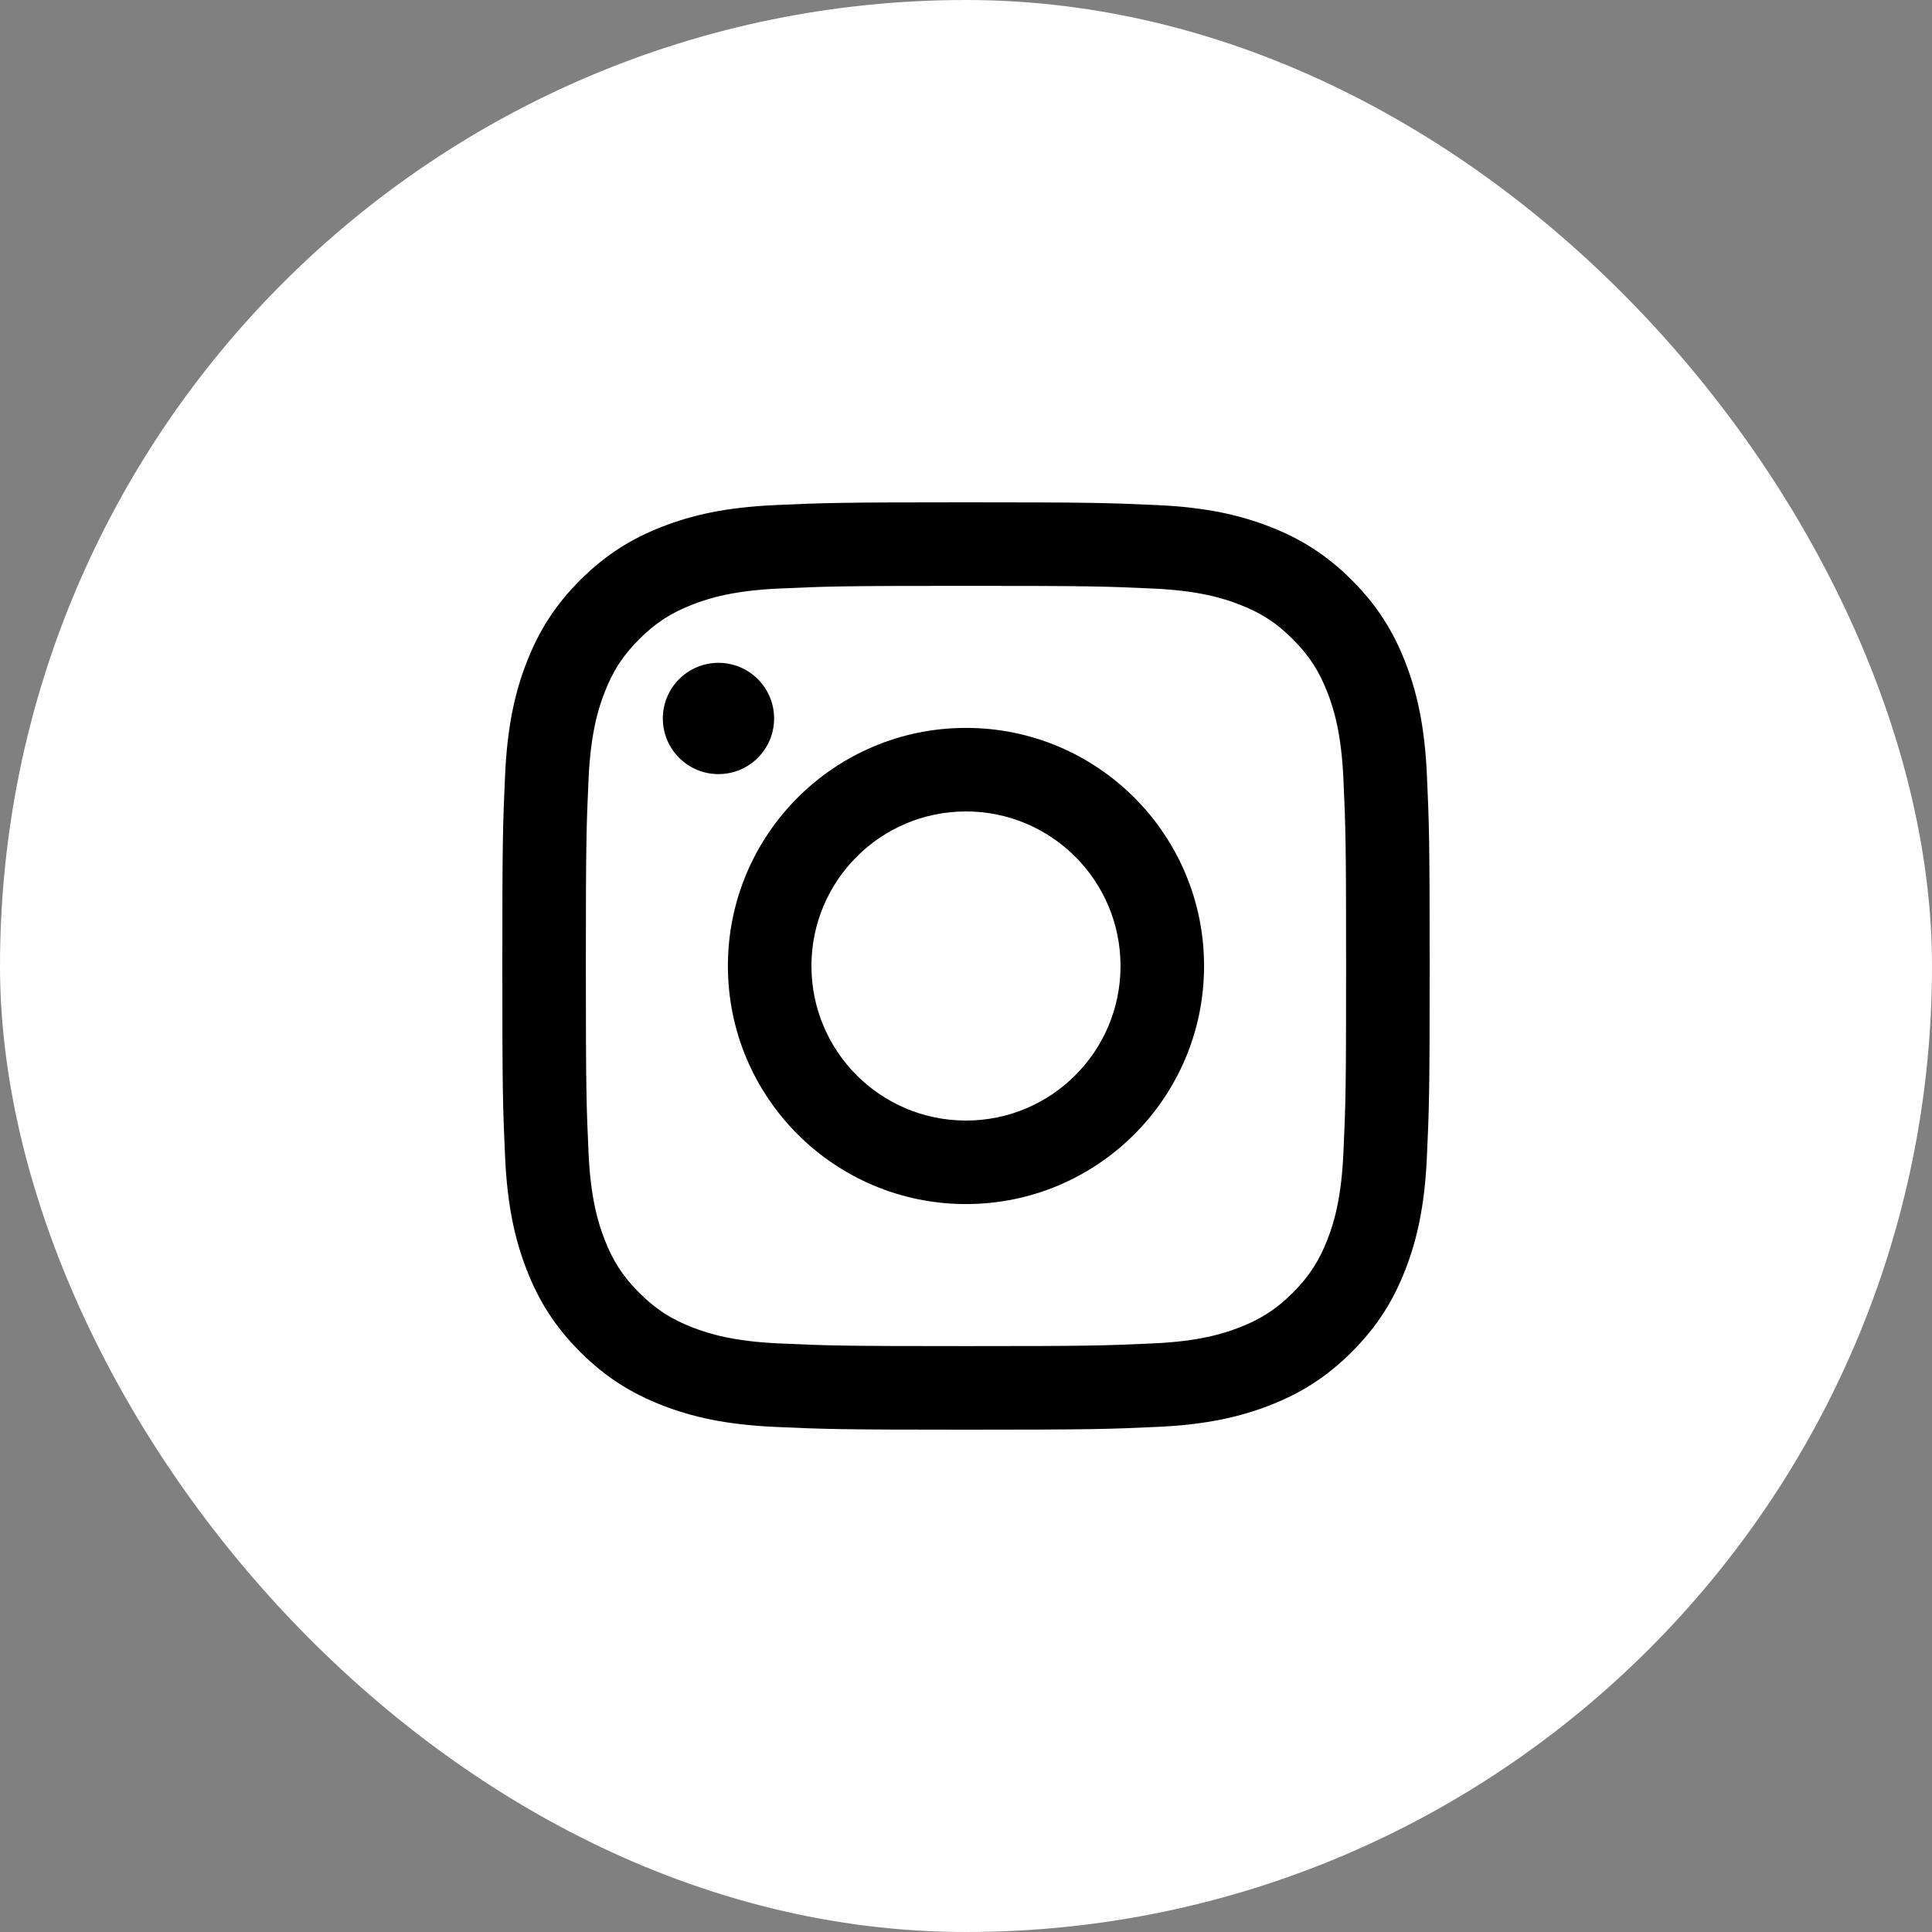
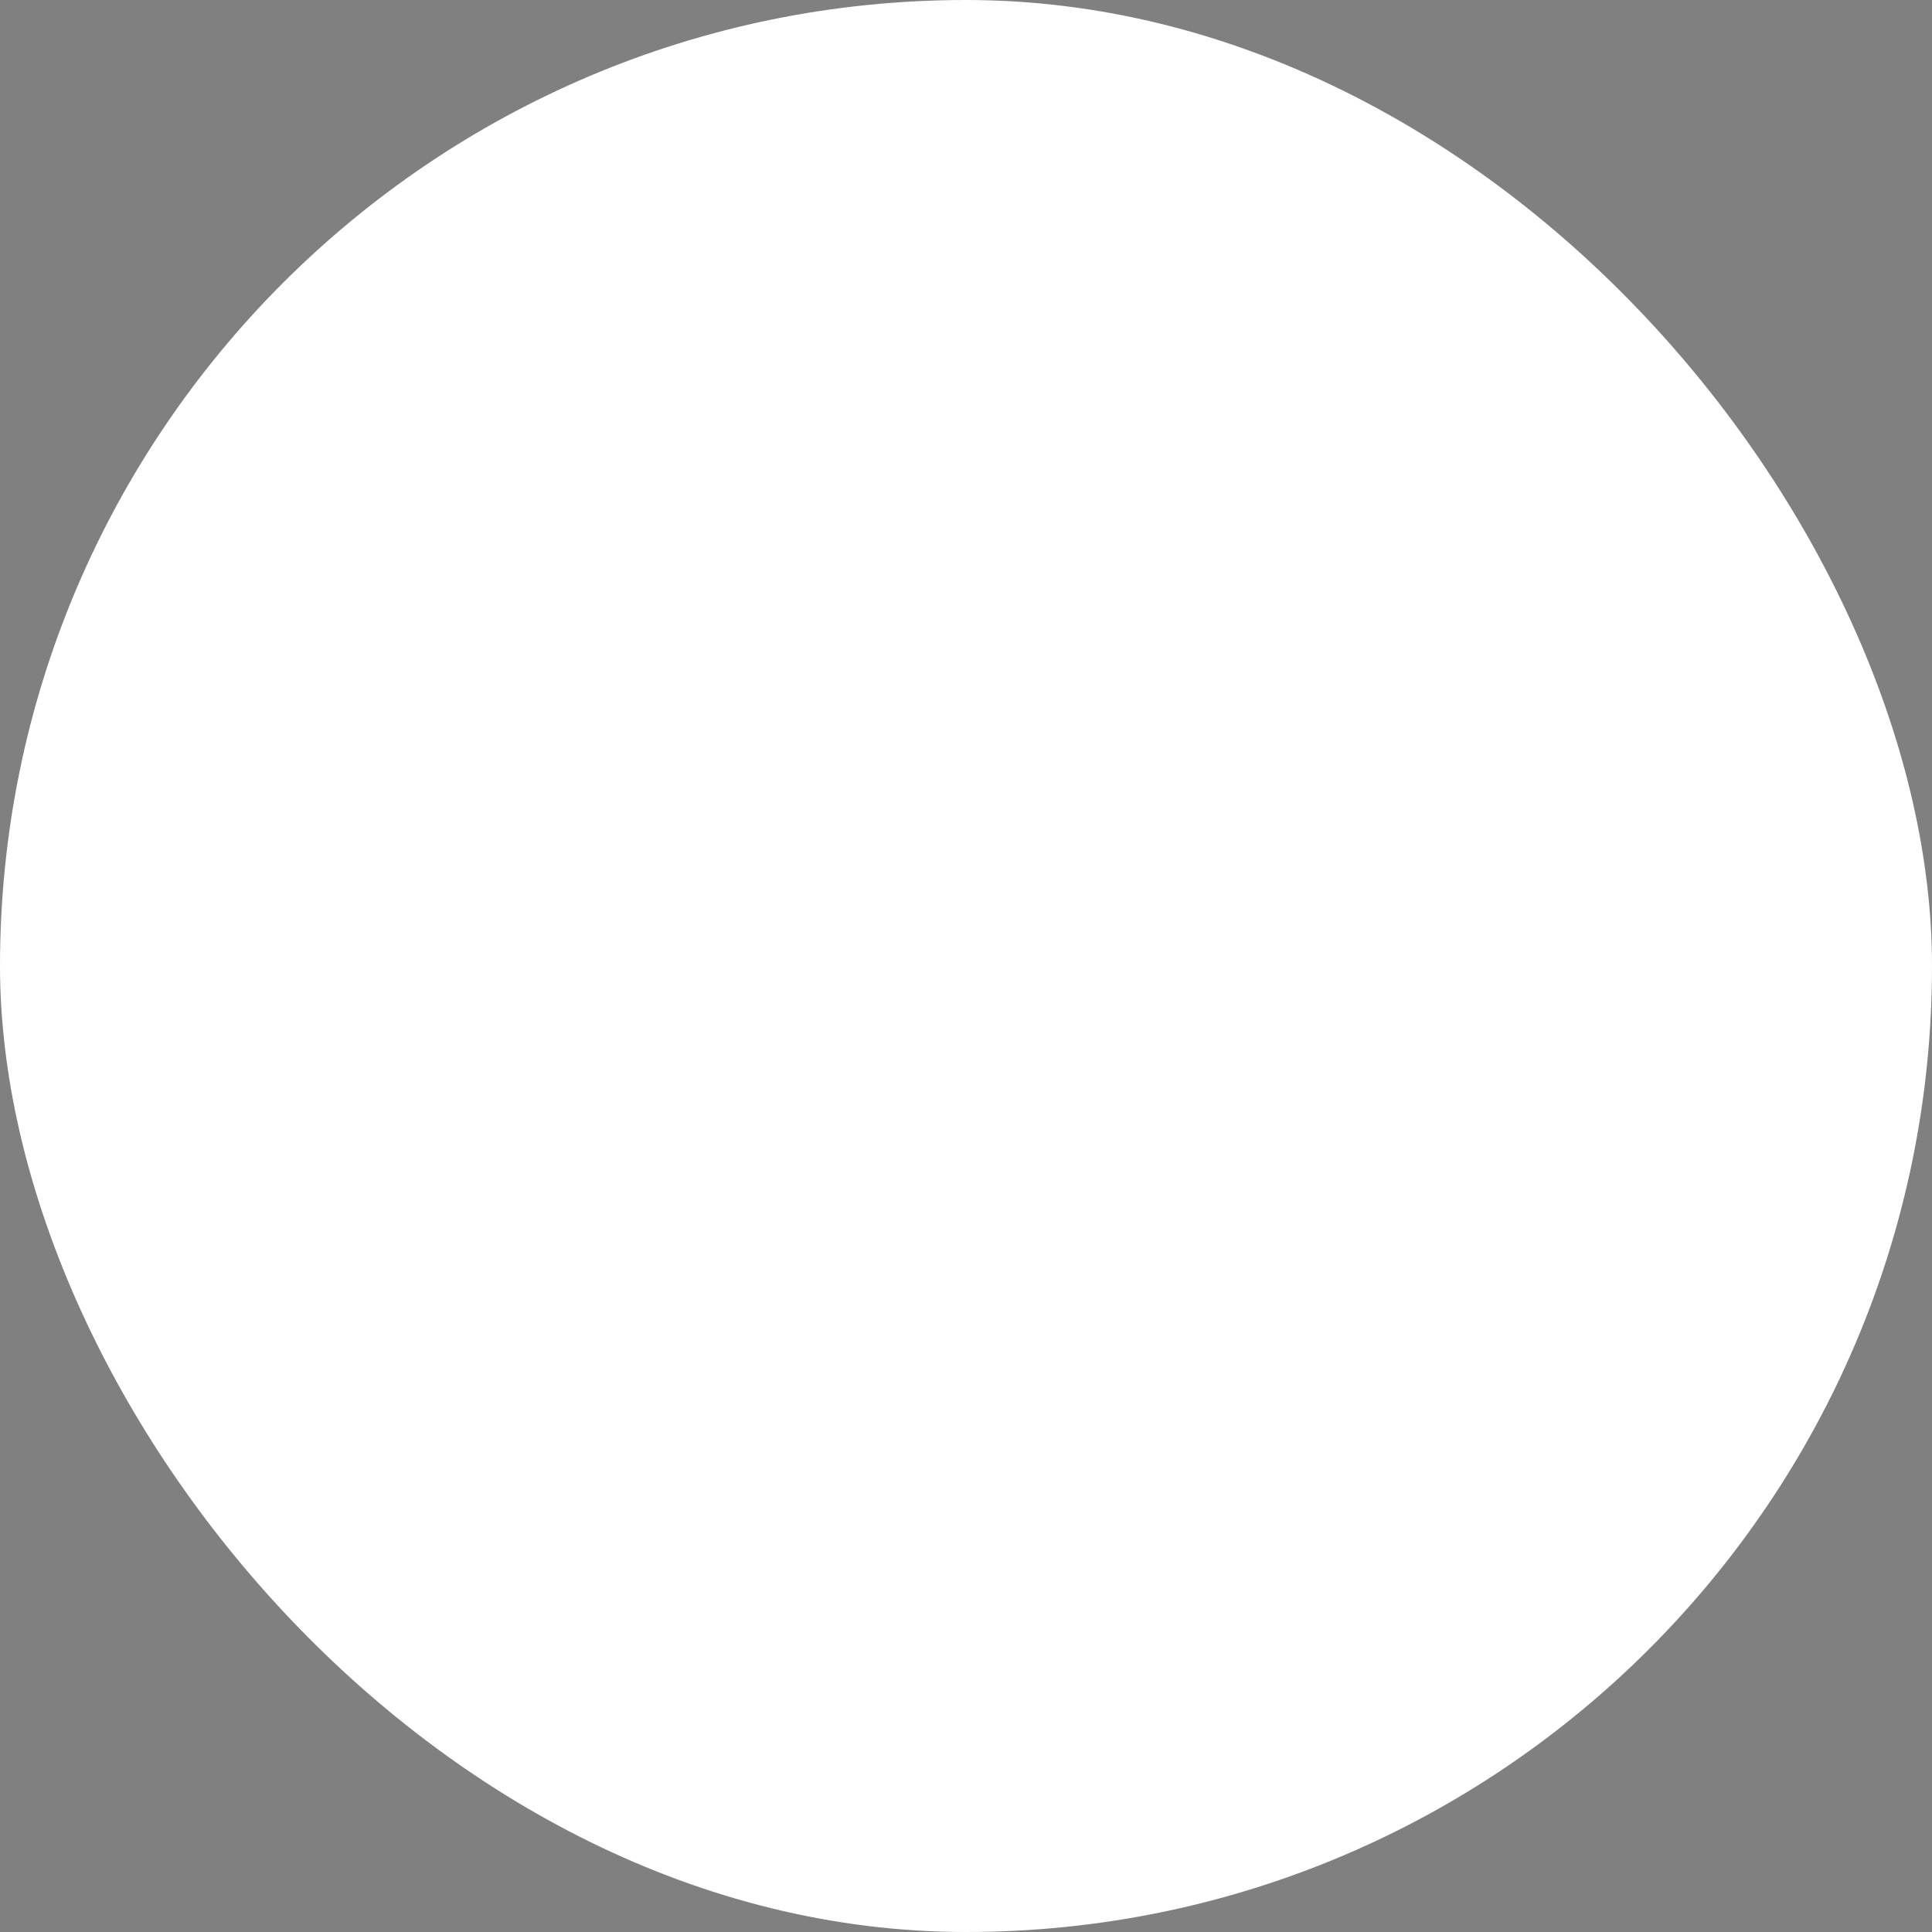
<svg xmlns="http://www.w3.org/2000/svg" width="50" height="50" viewBox="0 0 50 50" fill="none">
  <rect x="0" y="0" width="50" height="50" fill="#808080" stroke="none" />
  <rect width="50" height="50" rx="25" fill="white" />
-   <path d="M25 15.162C21.796 15.162 21.417 15.174 20.151 15.232C18.981 15.285 18.346 15.481 17.923 15.645C17.363 15.863 16.963 16.123 16.543 16.542C16.123 16.962 15.863 17.362 15.646 17.922C15.481 18.345 15.286 18.981 15.232 20.151C15.175 21.416 15.162 21.795 15.162 25C15.162 28.204 15.175 28.583 15.232 29.849C15.286 31.018 15.481 31.654 15.646 32.077C15.863 32.637 16.123 33.036 16.543 33.457C16.963 33.877 17.363 34.137 17.923 34.354C18.346 34.518 18.981 34.714 20.151 34.767C21.416 34.825 21.796 34.837 25 34.837C28.204 34.837 28.584 34.825 29.849 34.767C31.019 34.714 31.654 34.518 32.077 34.354C32.637 34.136 33.037 33.876 33.457 33.457C33.877 33.036 34.137 32.637 34.355 32.077C34.519 31.654 34.714 31.018 34.767 29.849C34.825 28.583 34.837 28.204 34.837 25C34.837 21.795 34.825 21.416 34.767 20.151C34.714 18.981 34.519 18.345 34.355 17.922C34.137 17.362 33.877 16.962 33.457 16.542C33.038 16.122 32.637 15.862 32.077 15.645C31.654 15.481 31.019 15.285 29.849 15.232C28.584 15.174 28.204 15.162 25 15.162ZM25 13C28.259 13 28.668 13.014 29.948 13.072C31.225 13.13 32.097 13.333 32.86 13.63C33.65 13.937 34.319 14.347 34.986 15.014C35.653 15.682 36.063 16.351 36.37 17.14C36.667 17.903 36.87 18.775 36.928 20.052C36.986 21.332 37 21.741 37 25C37 28.259 36.986 28.668 36.928 29.948C36.87 31.225 36.667 32.097 36.37 32.86C36.063 33.65 35.653 34.319 34.986 34.986C34.318 35.653 33.65 36.063 32.86 36.37C32.097 36.667 31.225 36.87 29.948 36.928C28.668 36.986 28.259 37 25 37C21.741 37 21.332 36.986 20.052 36.928C18.775 36.87 17.903 36.667 17.14 36.37C16.351 36.063 15.681 35.653 15.014 34.986C14.347 34.318 13.937 33.65 13.63 32.86C13.333 32.097 13.13 31.225 13.072 29.948C13.014 28.668 13 28.259 13 25C13 21.741 13.014 21.332 13.072 20.052C13.13 18.775 13.333 17.903 13.63 17.14C13.937 16.351 14.347 15.681 15.014 15.014C15.682 14.347 16.351 13.937 17.14 13.63C17.903 13.333 18.775 13.13 20.052 13.072C21.332 13.014 21.741 13 25 13Z" fill="black" />
-   <path d="M25 18.838C28.403 18.838 31.161 21.597 31.161 25C31.161 28.402 28.402 31.161 25 31.161C21.597 31.161 18.838 28.402 18.838 25C18.838 21.597 21.597 18.838 25 18.838ZM25 29C27.209 29 28.999 27.209 28.999 25C28.999 22.791 27.208 21 25 21C22.791 21 21 22.791 21 25C21 27.209 22.791 29 25 29Z" fill="black" />
-   <path d="M18.594 20.034C17.799 20.034 17.154 19.389 17.154 18.594C17.154 17.799 17.799 17.154 18.594 17.154C19.389 17.154 20.034 17.799 20.034 18.594C20.034 19.389 19.389 20.034 18.594 20.034Z" fill="black" />
</svg>